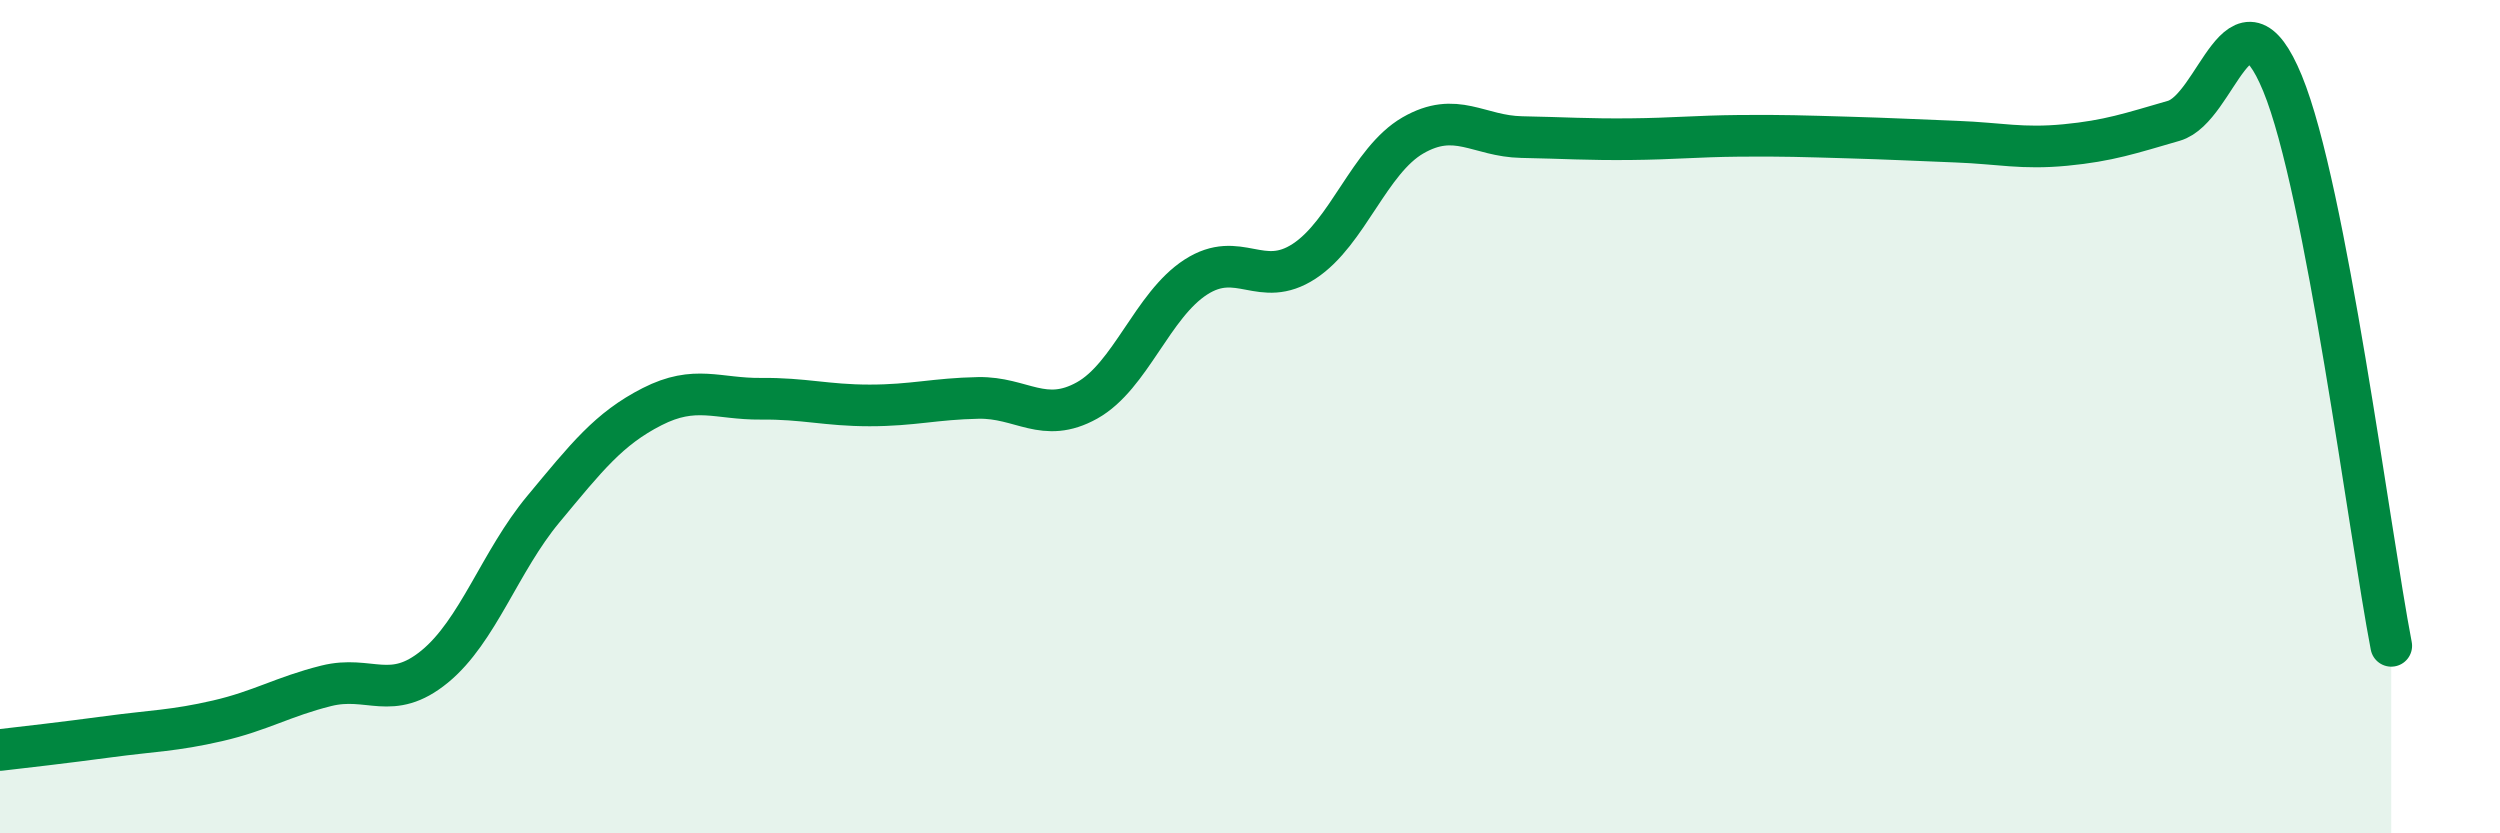
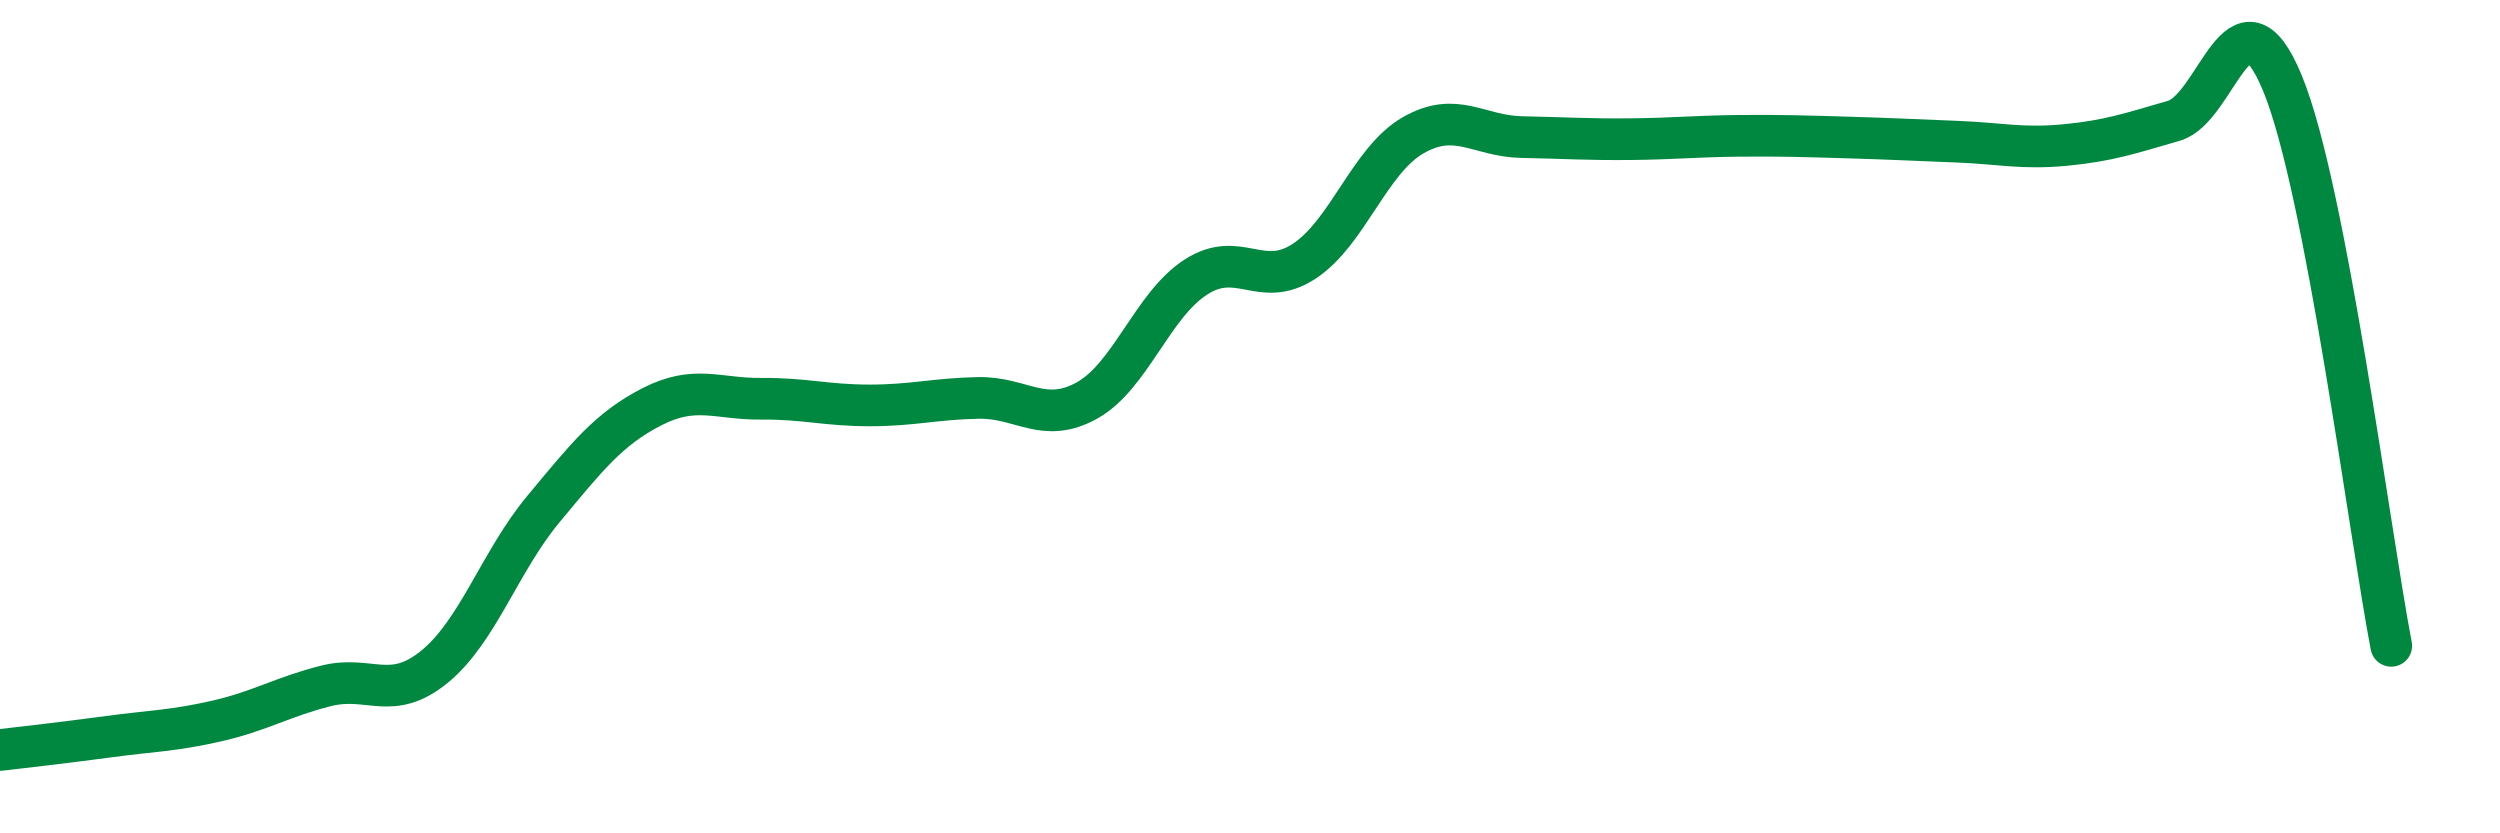
<svg xmlns="http://www.w3.org/2000/svg" width="60" height="20" viewBox="0 0 60 20">
-   <path d="M 0,18 C 0.52,17.94 1.57,17.82 2.61,17.68 C 3.65,17.54 4.18,17.54 5.22,17.3 C 6.26,17.06 6.79,16.72 7.83,16.46 C 8.87,16.2 9.39,16.85 10.43,16 C 11.47,15.15 12,13.47 13.04,12.22 C 14.08,10.97 14.61,10.29 15.65,9.76 C 16.69,9.23 17.22,9.58 18.26,9.57 C 19.3,9.56 19.83,9.73 20.87,9.73 C 21.91,9.73 22.44,9.57 23.48,9.55 C 24.52,9.53 25.05,10.19 26.09,9.61 C 27.13,9.03 27.66,7.32 28.7,6.65 C 29.74,5.98 30.26,6.95 31.3,6.27 C 32.34,5.59 32.87,3.85 33.91,3.25 C 34.95,2.65 35.48,3.27 36.52,3.29 C 37.56,3.31 38.09,3.35 39.13,3.34 C 40.17,3.33 40.7,3.27 41.74,3.26 C 42.78,3.25 43.31,3.27 44.35,3.3 C 45.39,3.33 45.92,3.36 46.96,3.4 C 48,3.44 48.53,3.58 49.57,3.48 C 50.61,3.38 51.13,3.2 52.17,2.9 C 53.21,2.6 53.74,-0.52 54.78,2 C 55.82,4.52 56.87,12.8 57.39,15.5L57.39 20L0 20Z" fill="#008740" opacity="0.1" stroke-linecap="round" stroke-linejoin="round" />
  <path d="M 0,18 C 0.52,17.94 1.57,17.82 2.61,17.68 C 3.65,17.54 4.18,17.54 5.22,17.3 C 6.26,17.06 6.79,16.72 7.83,16.46 C 8.87,16.2 9.39,16.85 10.43,16 C 11.47,15.15 12,13.47 13.04,12.22 C 14.08,10.97 14.61,10.29 15.65,9.76 C 16.69,9.23 17.22,9.58 18.26,9.57 C 19.3,9.56 19.83,9.73 20.87,9.73 C 21.91,9.73 22.44,9.57 23.48,9.55 C 24.52,9.53 25.05,10.19 26.09,9.61 C 27.13,9.03 27.66,7.32 28.7,6.65 C 29.74,5.98 30.26,6.95 31.3,6.27 C 32.34,5.59 32.87,3.85 33.91,3.25 C 34.95,2.65 35.48,3.27 36.52,3.29 C 37.56,3.31 38.09,3.35 39.13,3.34 C 40.17,3.33 40.7,3.27 41.74,3.26 C 42.78,3.25 43.31,3.27 44.35,3.3 C 45.39,3.33 45.92,3.36 46.96,3.4 C 48,3.44 48.53,3.58 49.57,3.48 C 50.61,3.38 51.13,3.2 52.17,2.9 C 53.21,2.6 53.74,-0.52 54.78,2 C 55.82,4.52 56.87,12.8 57.39,15.5" stroke="#008740" stroke-width="1" fill="none" stroke-linecap="round" stroke-linejoin="round" />
</svg>